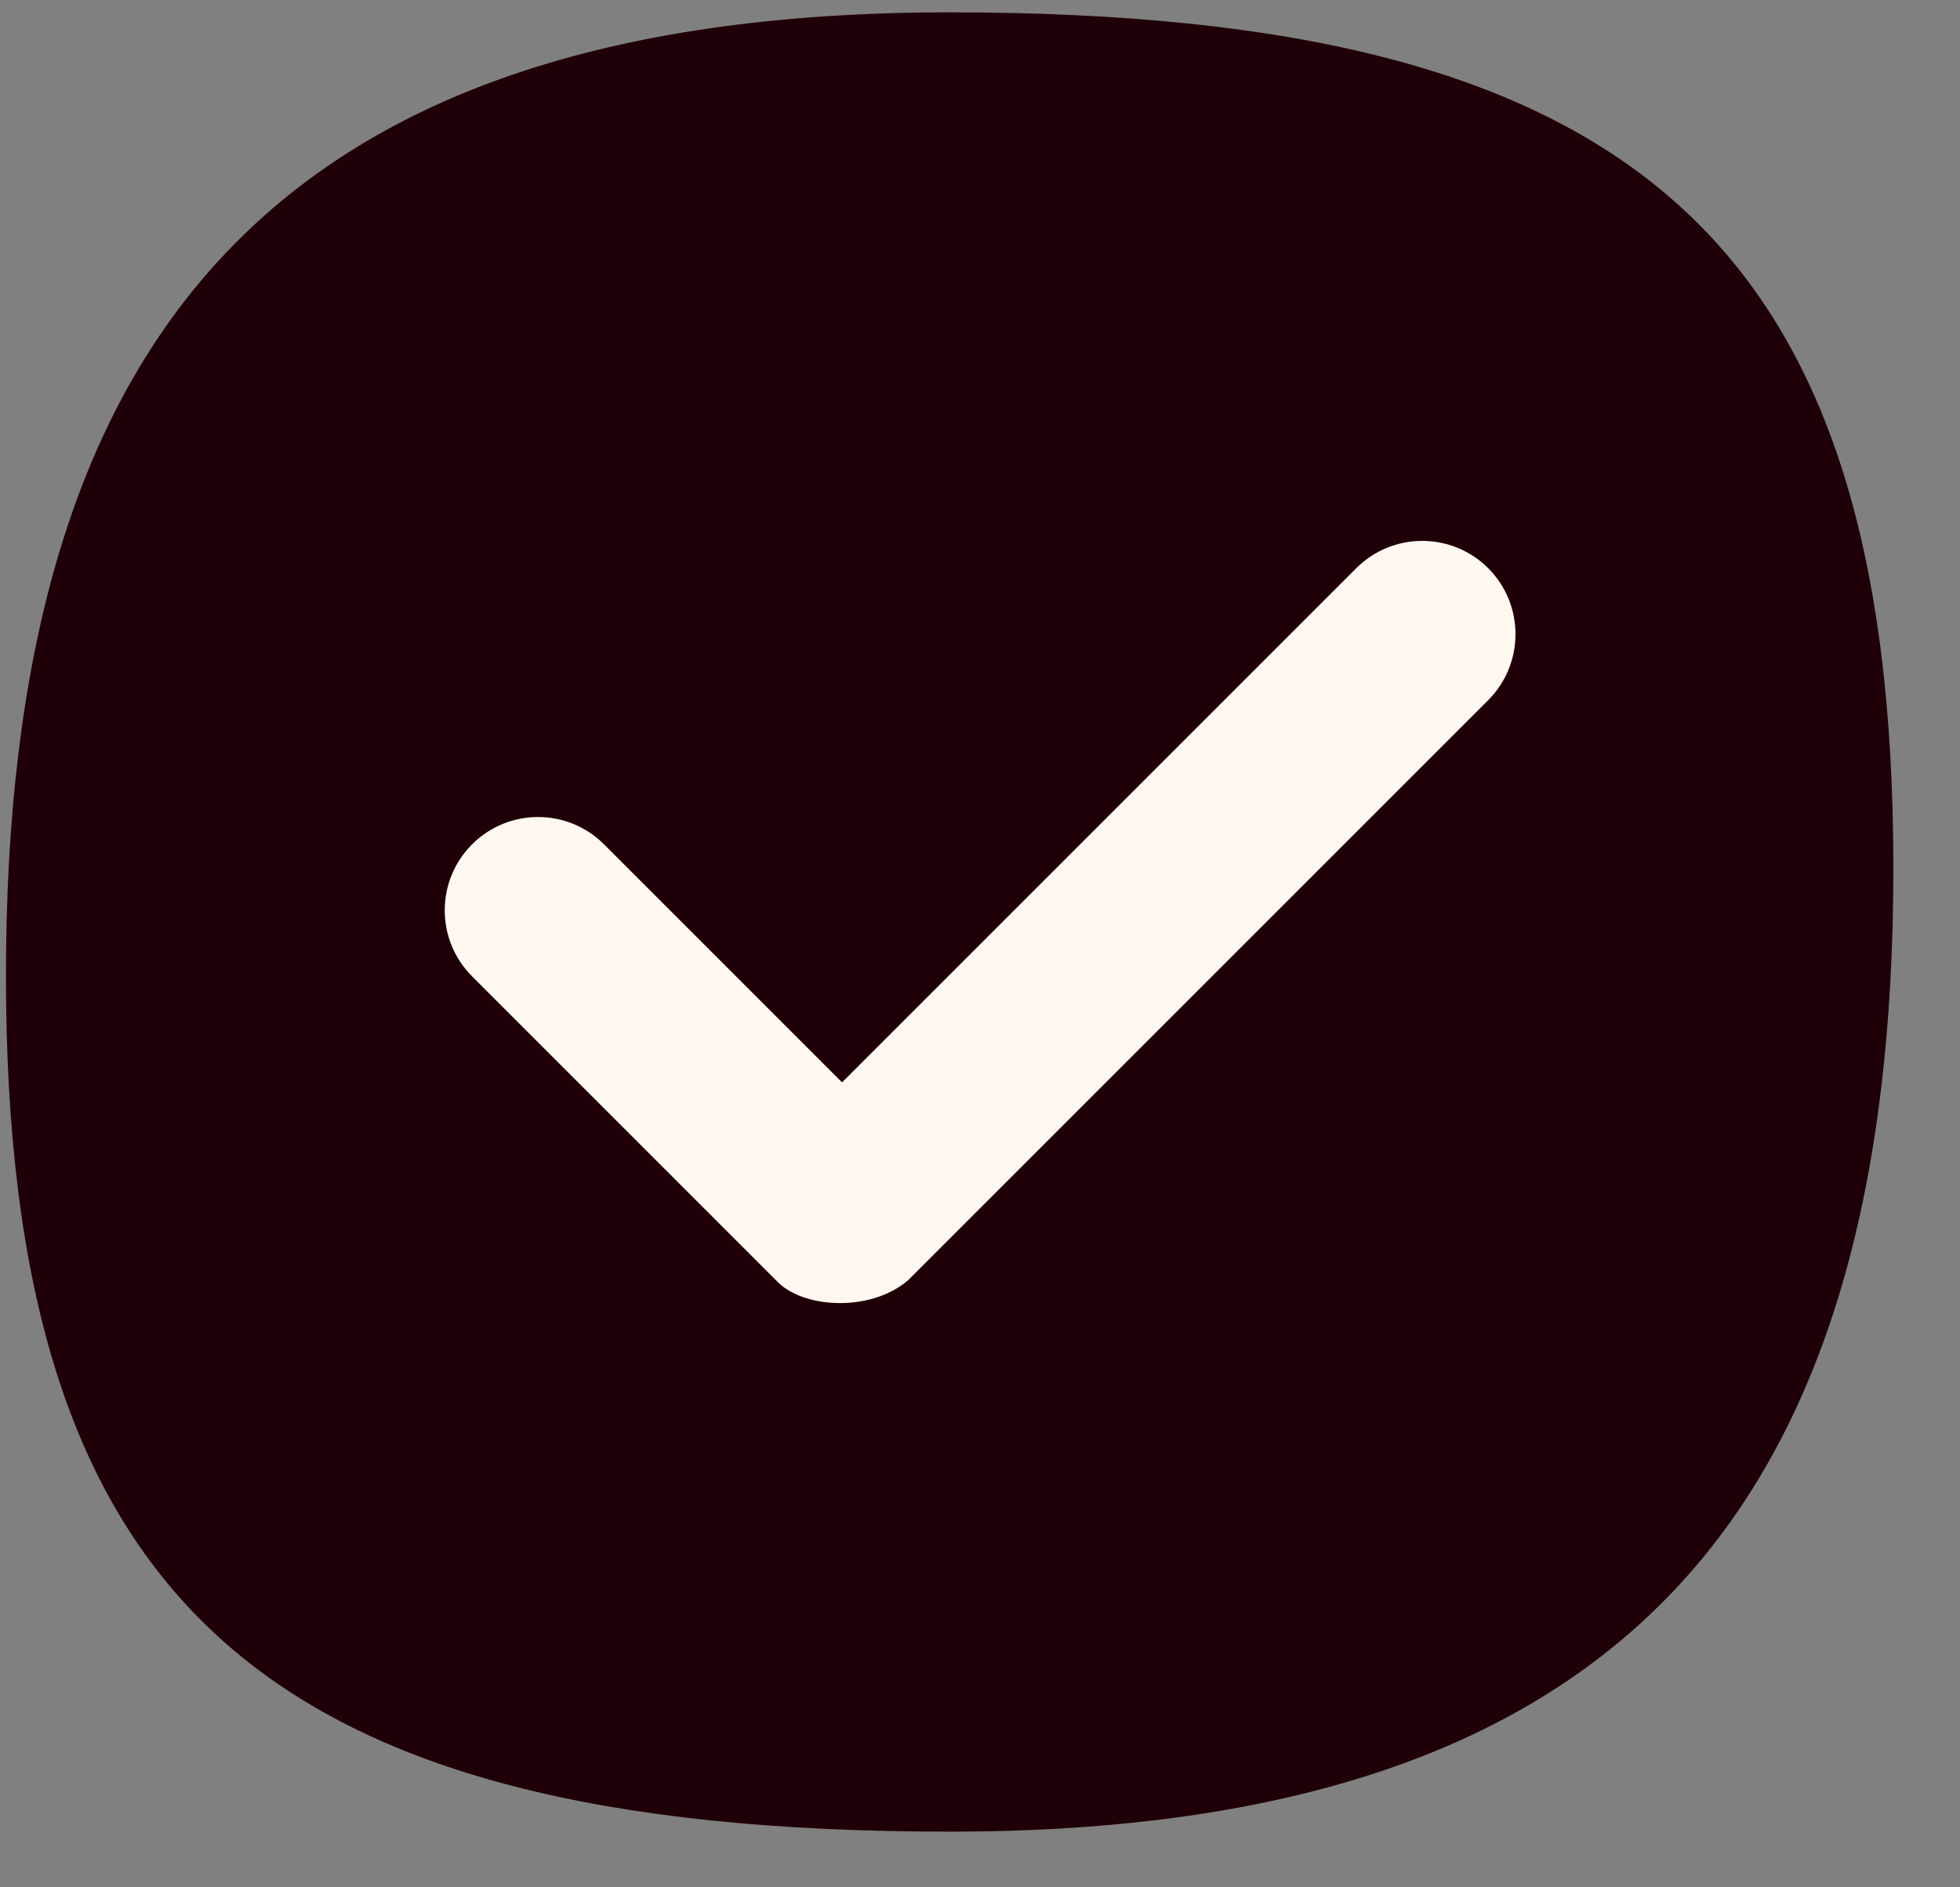
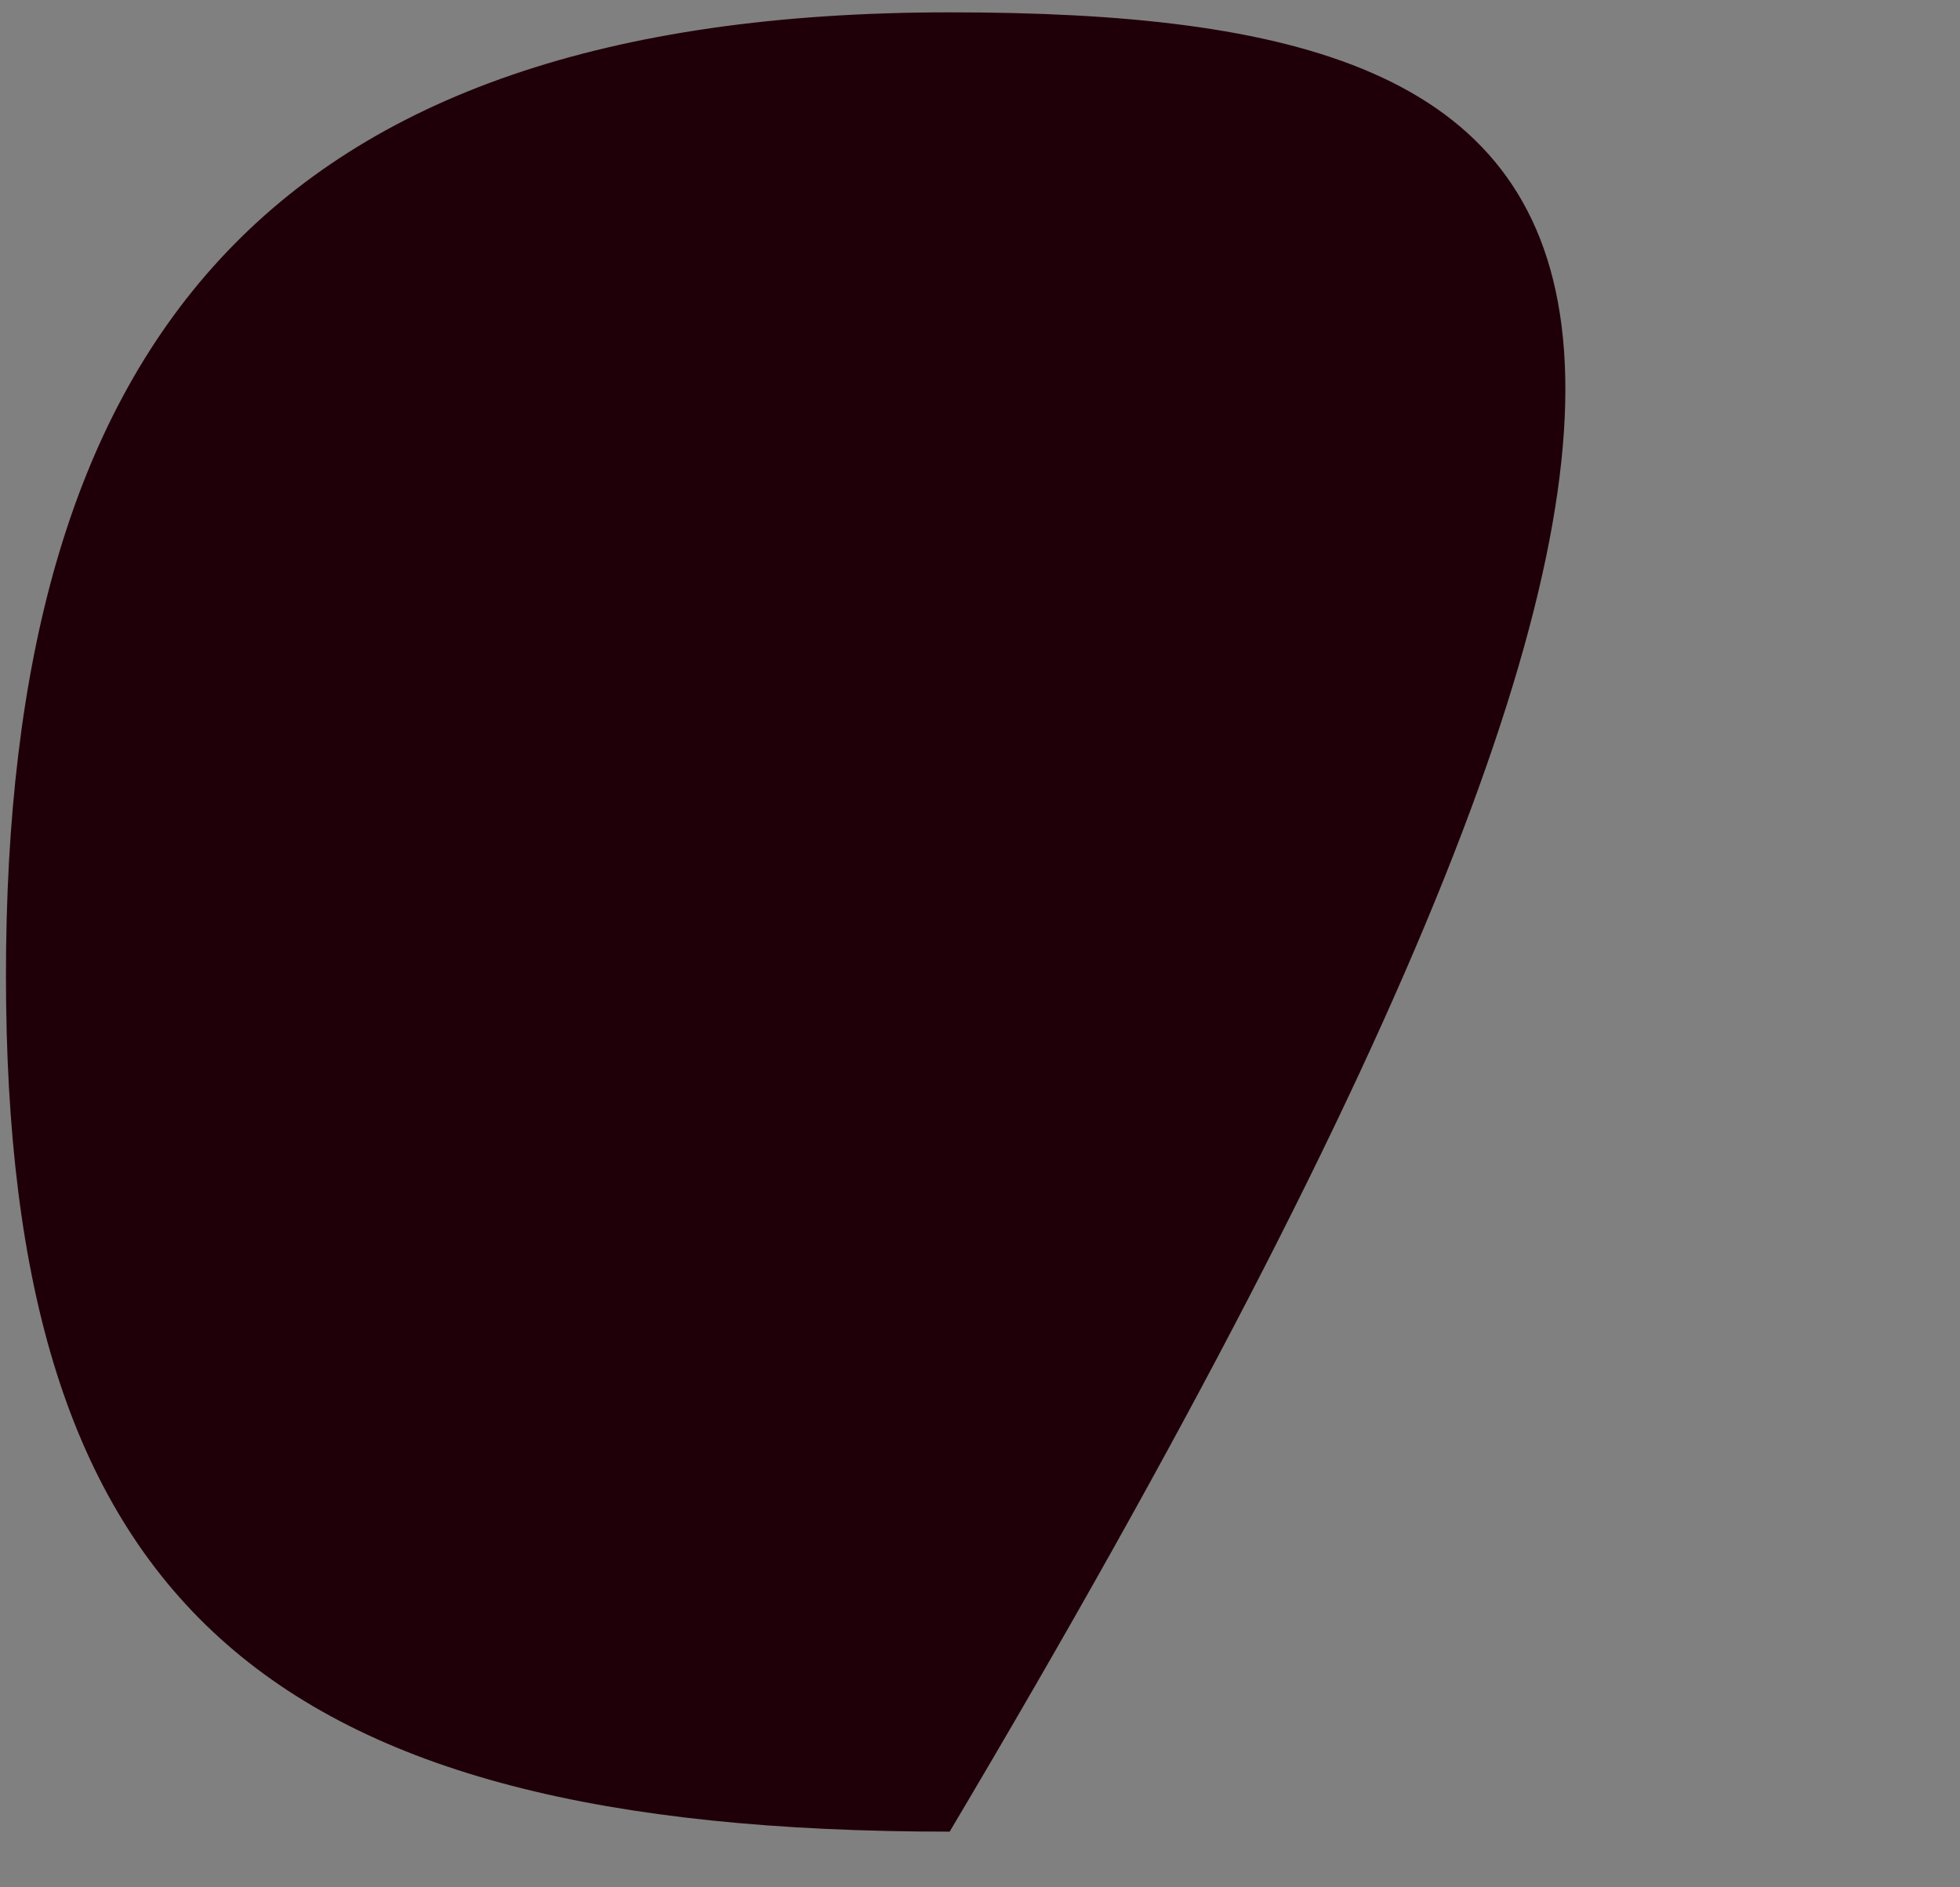
<svg xmlns="http://www.w3.org/2000/svg" width="27px" height="26px" viewBox="0 0 27 26" version="1.1">
  <rect x="0" y="0" width="27" height="26" fill="#808080" stroke="none" />
  <title>vinkje zwart</title>
  <g id="Toolpage" stroke="none" stroke-width="1" fill="none" fill-rule="evenodd">
    <g id="homepage.v2.2" transform="translate(-483, -545)" fill-rule="nonzero">
      <g id="Group-8" transform="translate(26, 418.03)">
        <g id="vinkje-zwart" transform="translate(457.082, 127.14)">
-           <path d="M13,25.063 C22.482,25.063 26,20.405 26,11.794 C26,3.183 22.482,0 13,0 C3.518,0 0,4.657 0,13.269 C0,21.88 3.518,25.063 13,25.063" id="Path" fill="#200008" />
-           <path d="M10.609,17.468 L6.421,13.28 C5.919,12.778 5.919,11.964 6.421,11.462 C6.923,10.96 7.737,10.96 8.239,11.462 L11.518,14.741 L18.601,7.658 C19.103,7.156 19.917,7.156 20.419,7.658 C20.92,8.16 20.92,8.973 20.419,9.475 L12.426,17.468 C11.899,17.918 10.957,17.853 10.609,17.468 Z" id="Path" fill="#FEF8F1" />
+           <path d="M13,25.063 C26,3.183 22.482,0 13,0 C3.518,0 0,4.657 0,13.269 C0,21.88 3.518,25.063 13,25.063" id="Path" fill="#200008" />
        </g>
      </g>
    </g>
  </g>
</svg>